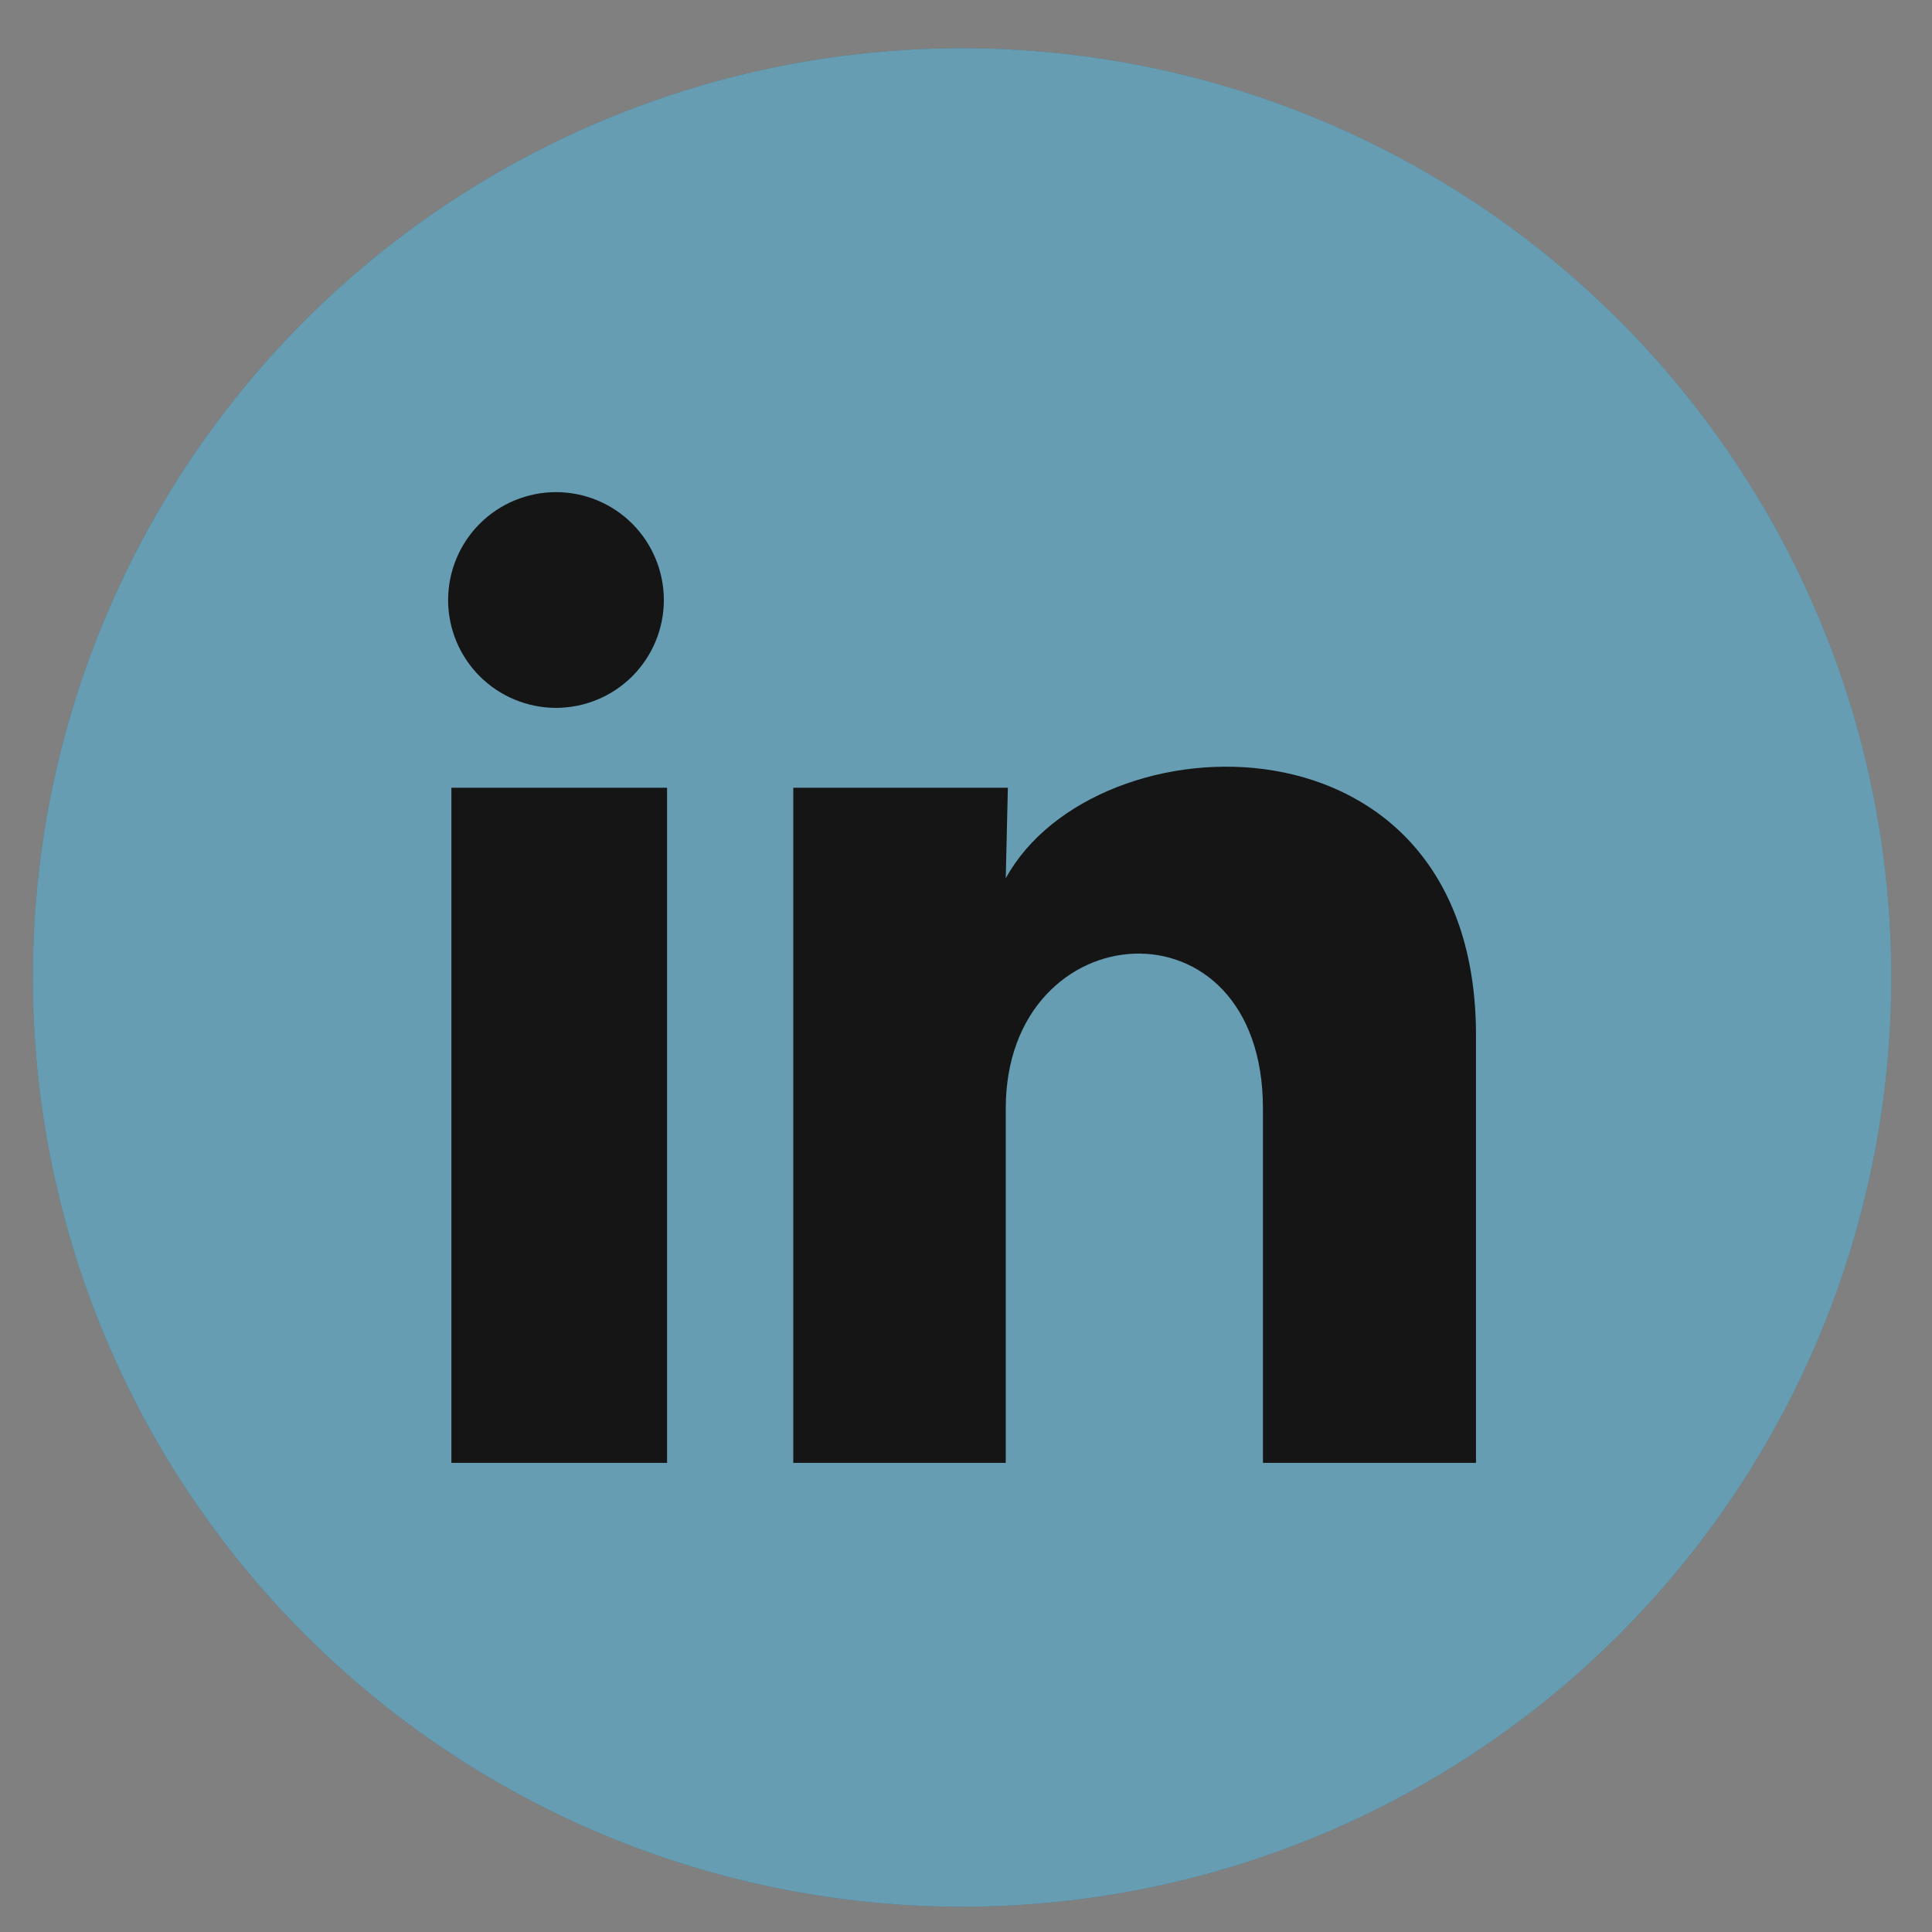
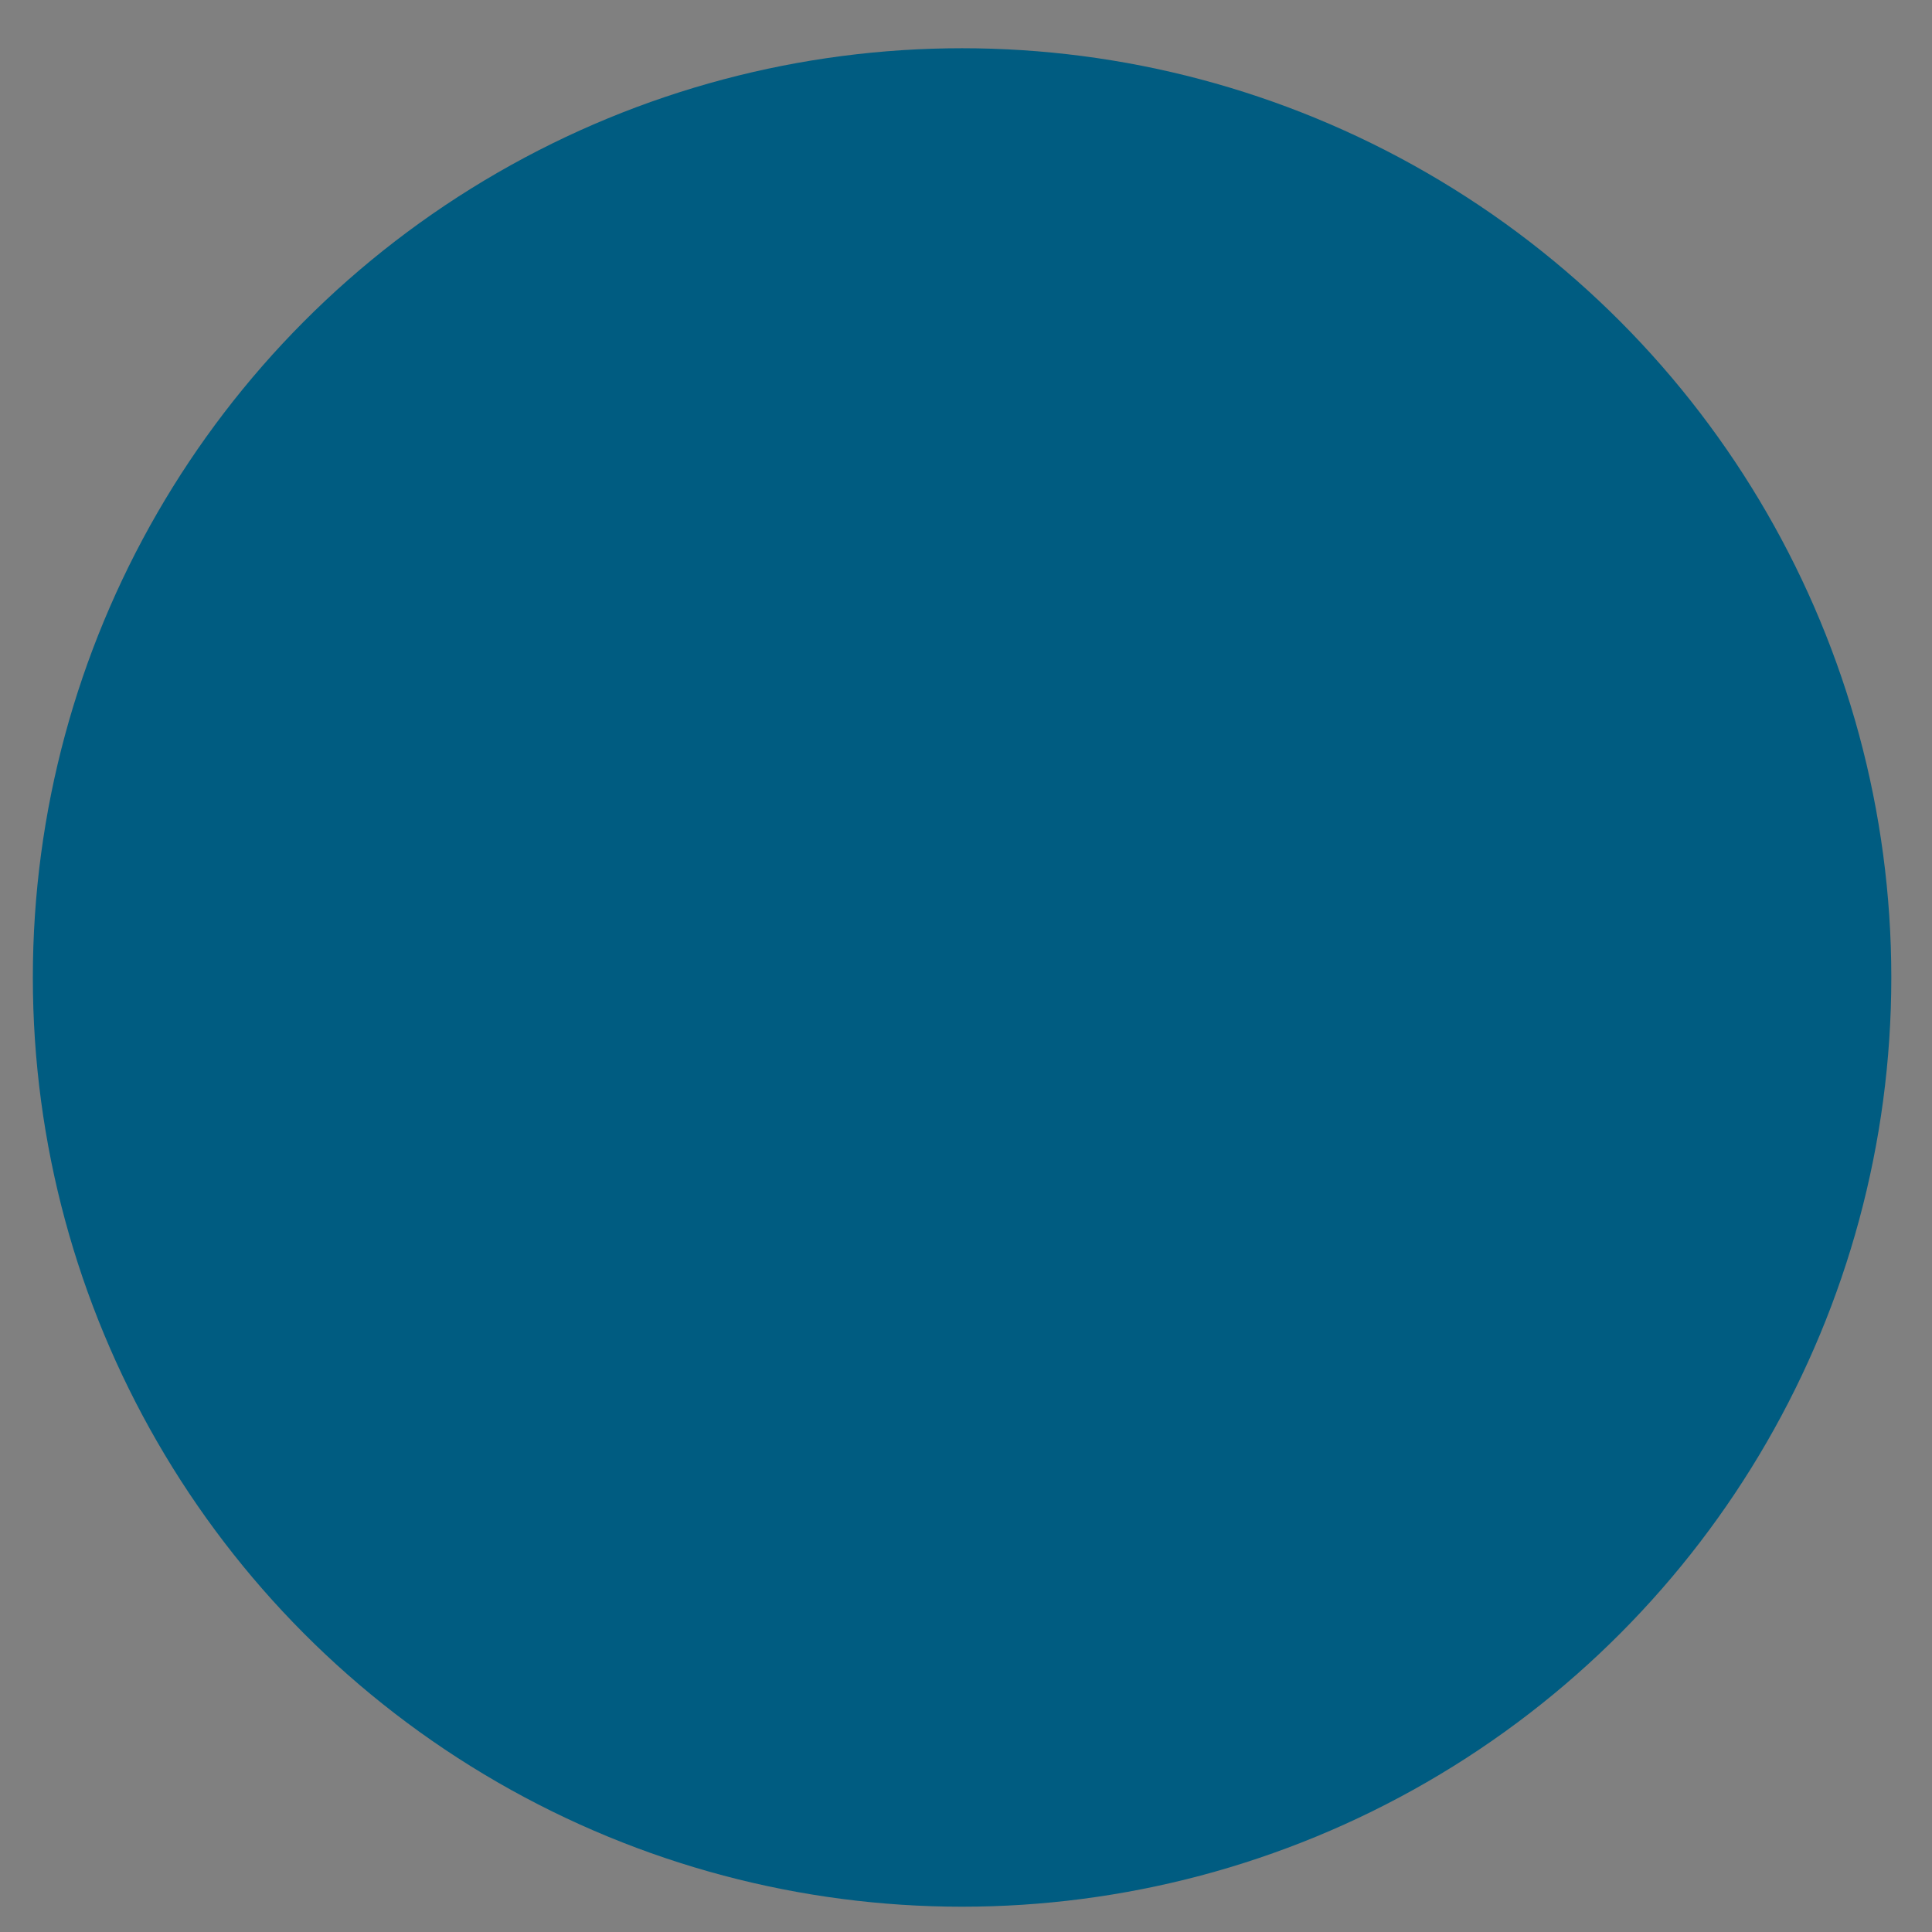
<svg xmlns="http://www.w3.org/2000/svg" width="33" height="33" viewBox="0 0 33 33" fill="none">
  <rect x="0" y="0" width="33" height="33" fill="#808080" stroke="none" />
  <circle cx="16.433" cy="16.696" r="15.872" fill="#005C81" />
-   <circle cx="16.433" cy="16.696" r="15.872" fill="white" fill-opacity="0.4" />
-   <path d="M11.339 10.249C11.339 10.738 11.144 11.207 10.799 11.552C10.453 11.897 9.984 12.091 9.496 12.091C9.007 12.09 8.539 11.896 8.193 11.55C7.848 11.205 7.654 10.736 7.654 10.248C7.655 9.759 7.849 9.29 8.195 8.945C8.54 8.6 9.009 8.406 9.498 8.406C9.986 8.406 10.455 8.601 10.8 8.946C11.145 9.292 11.339 9.761 11.339 10.249ZM11.394 13.455H7.71V24.987H11.394V13.455ZM17.215 13.455H13.55V24.987H17.179V18.935C17.179 15.564 21.572 15.251 21.572 18.935V24.987H25.211V17.683C25.211 11.999 18.708 12.211 17.179 15.002L17.215 13.455Z" fill="#151515" />
</svg>